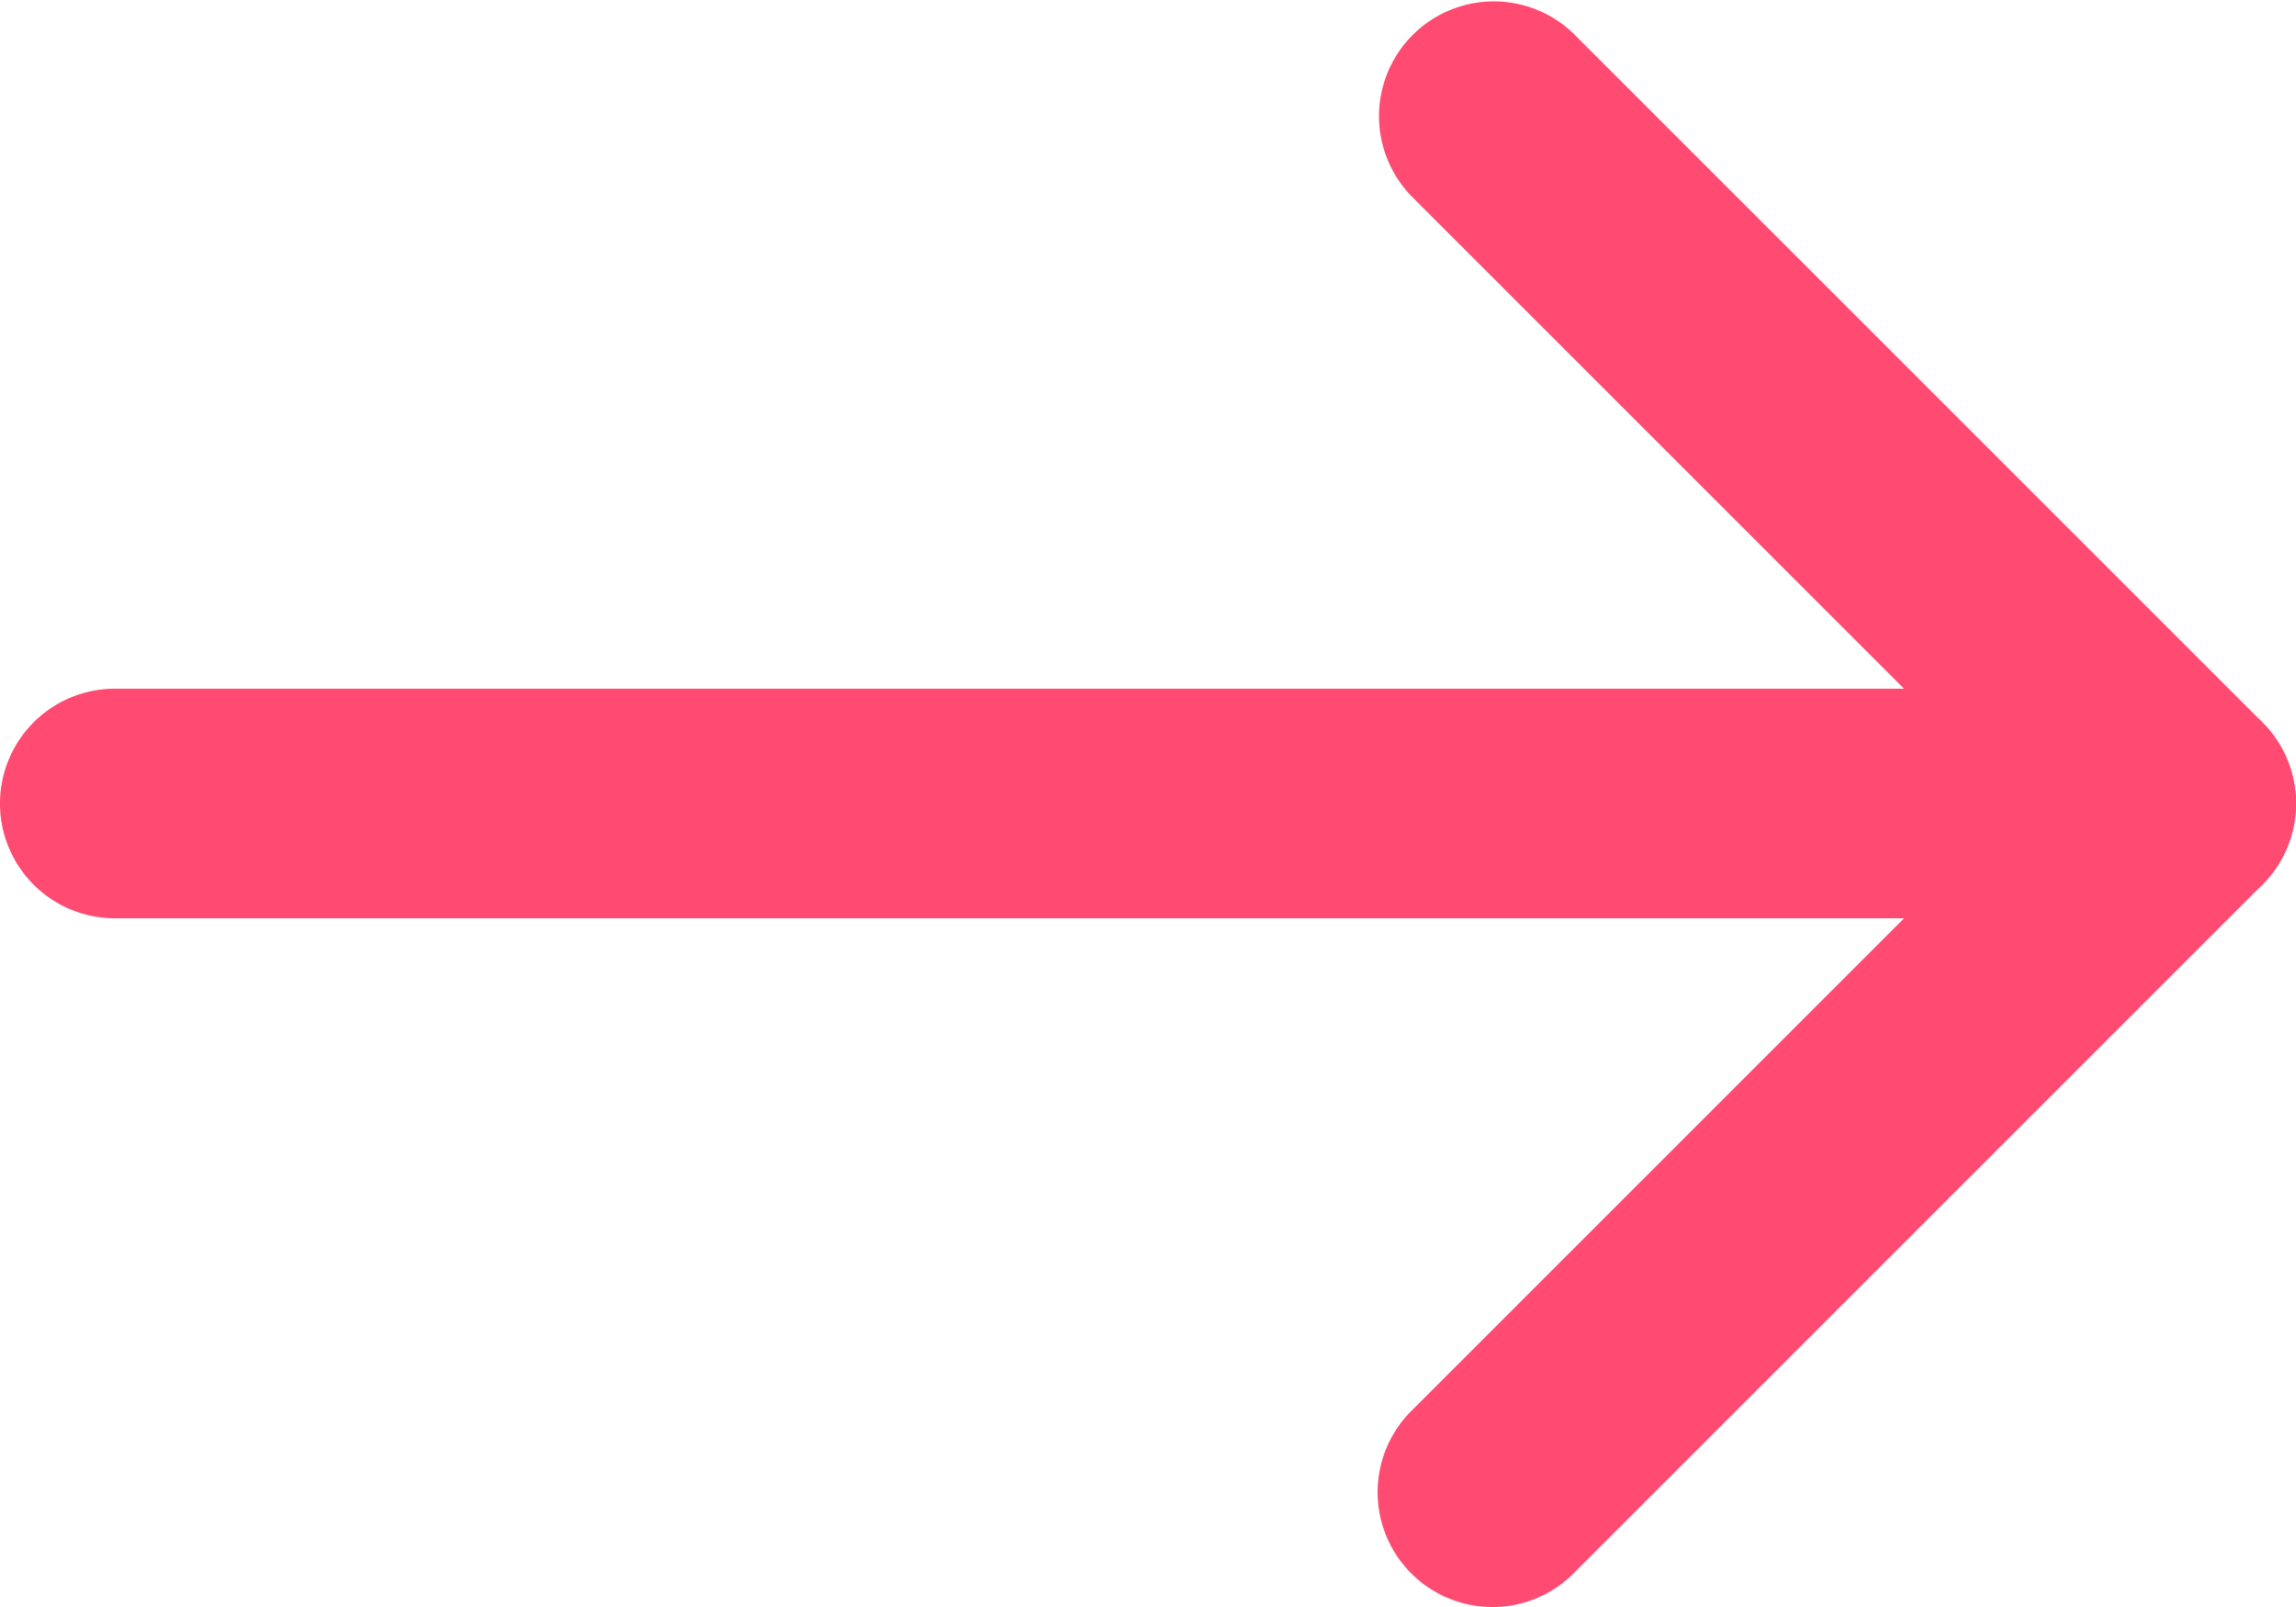
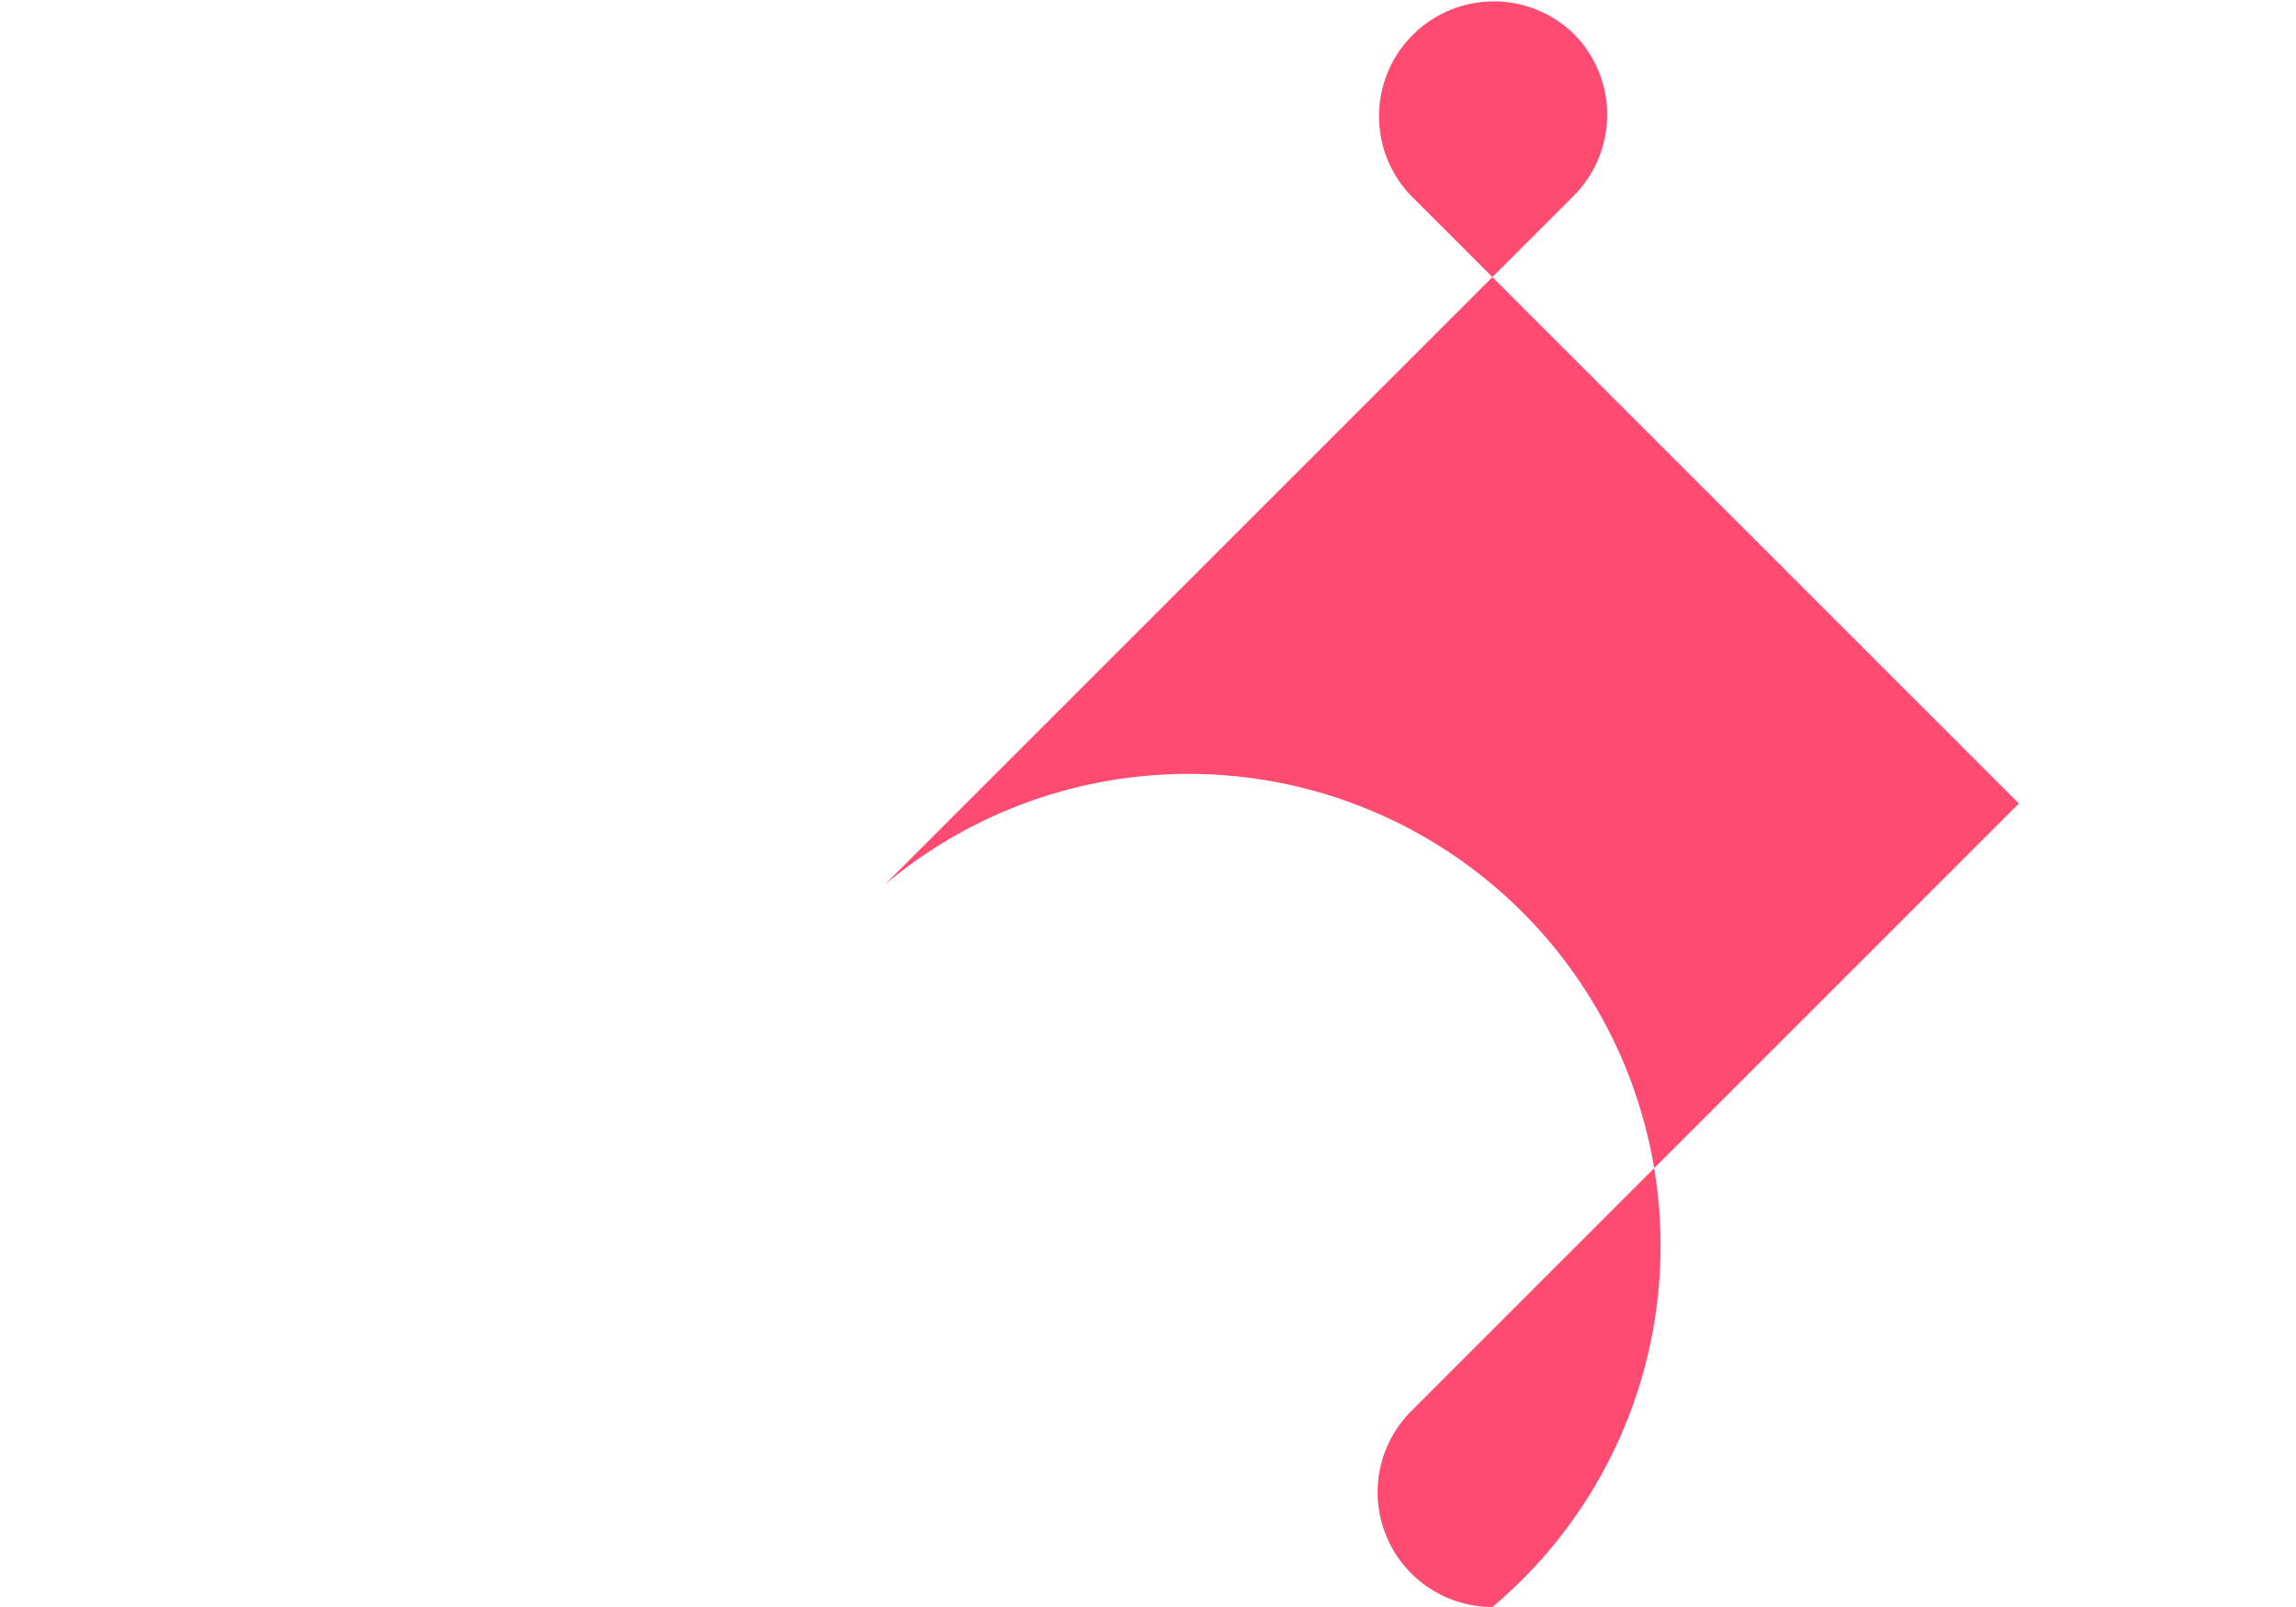
<svg xmlns="http://www.w3.org/2000/svg" width="20" height="14" viewBox="0 0 20 14">
  <g transform="translate(-1692.03 -4723)">
-     <path d="M1705.03,4737a1,1,0,0,1-.707-1.707l5.293-5.293-5.293-5.293a1,1,0,0,1,1.414-1.414l6,6a1,1,0,0,1,0,1.414l-6,6A.994.994,0,0,1,1705.03,4737Z" fill="#ff4a71" />
-     <path d="M1711.03,4731h-18a1,1,0,0,1,0-2h18a1,1,0,0,1,0,2Z" fill="#ff4a71" />
+     <path d="M1705.03,4737a1,1,0,0,1-.707-1.707l5.293-5.293-5.293-5.293a1,1,0,0,1,1.414-1.414a1,1,0,0,1,0,1.414l-6,6A.994.994,0,0,1,1705.03,4737Z" fill="#ff4a71" />
  </g>
</svg>